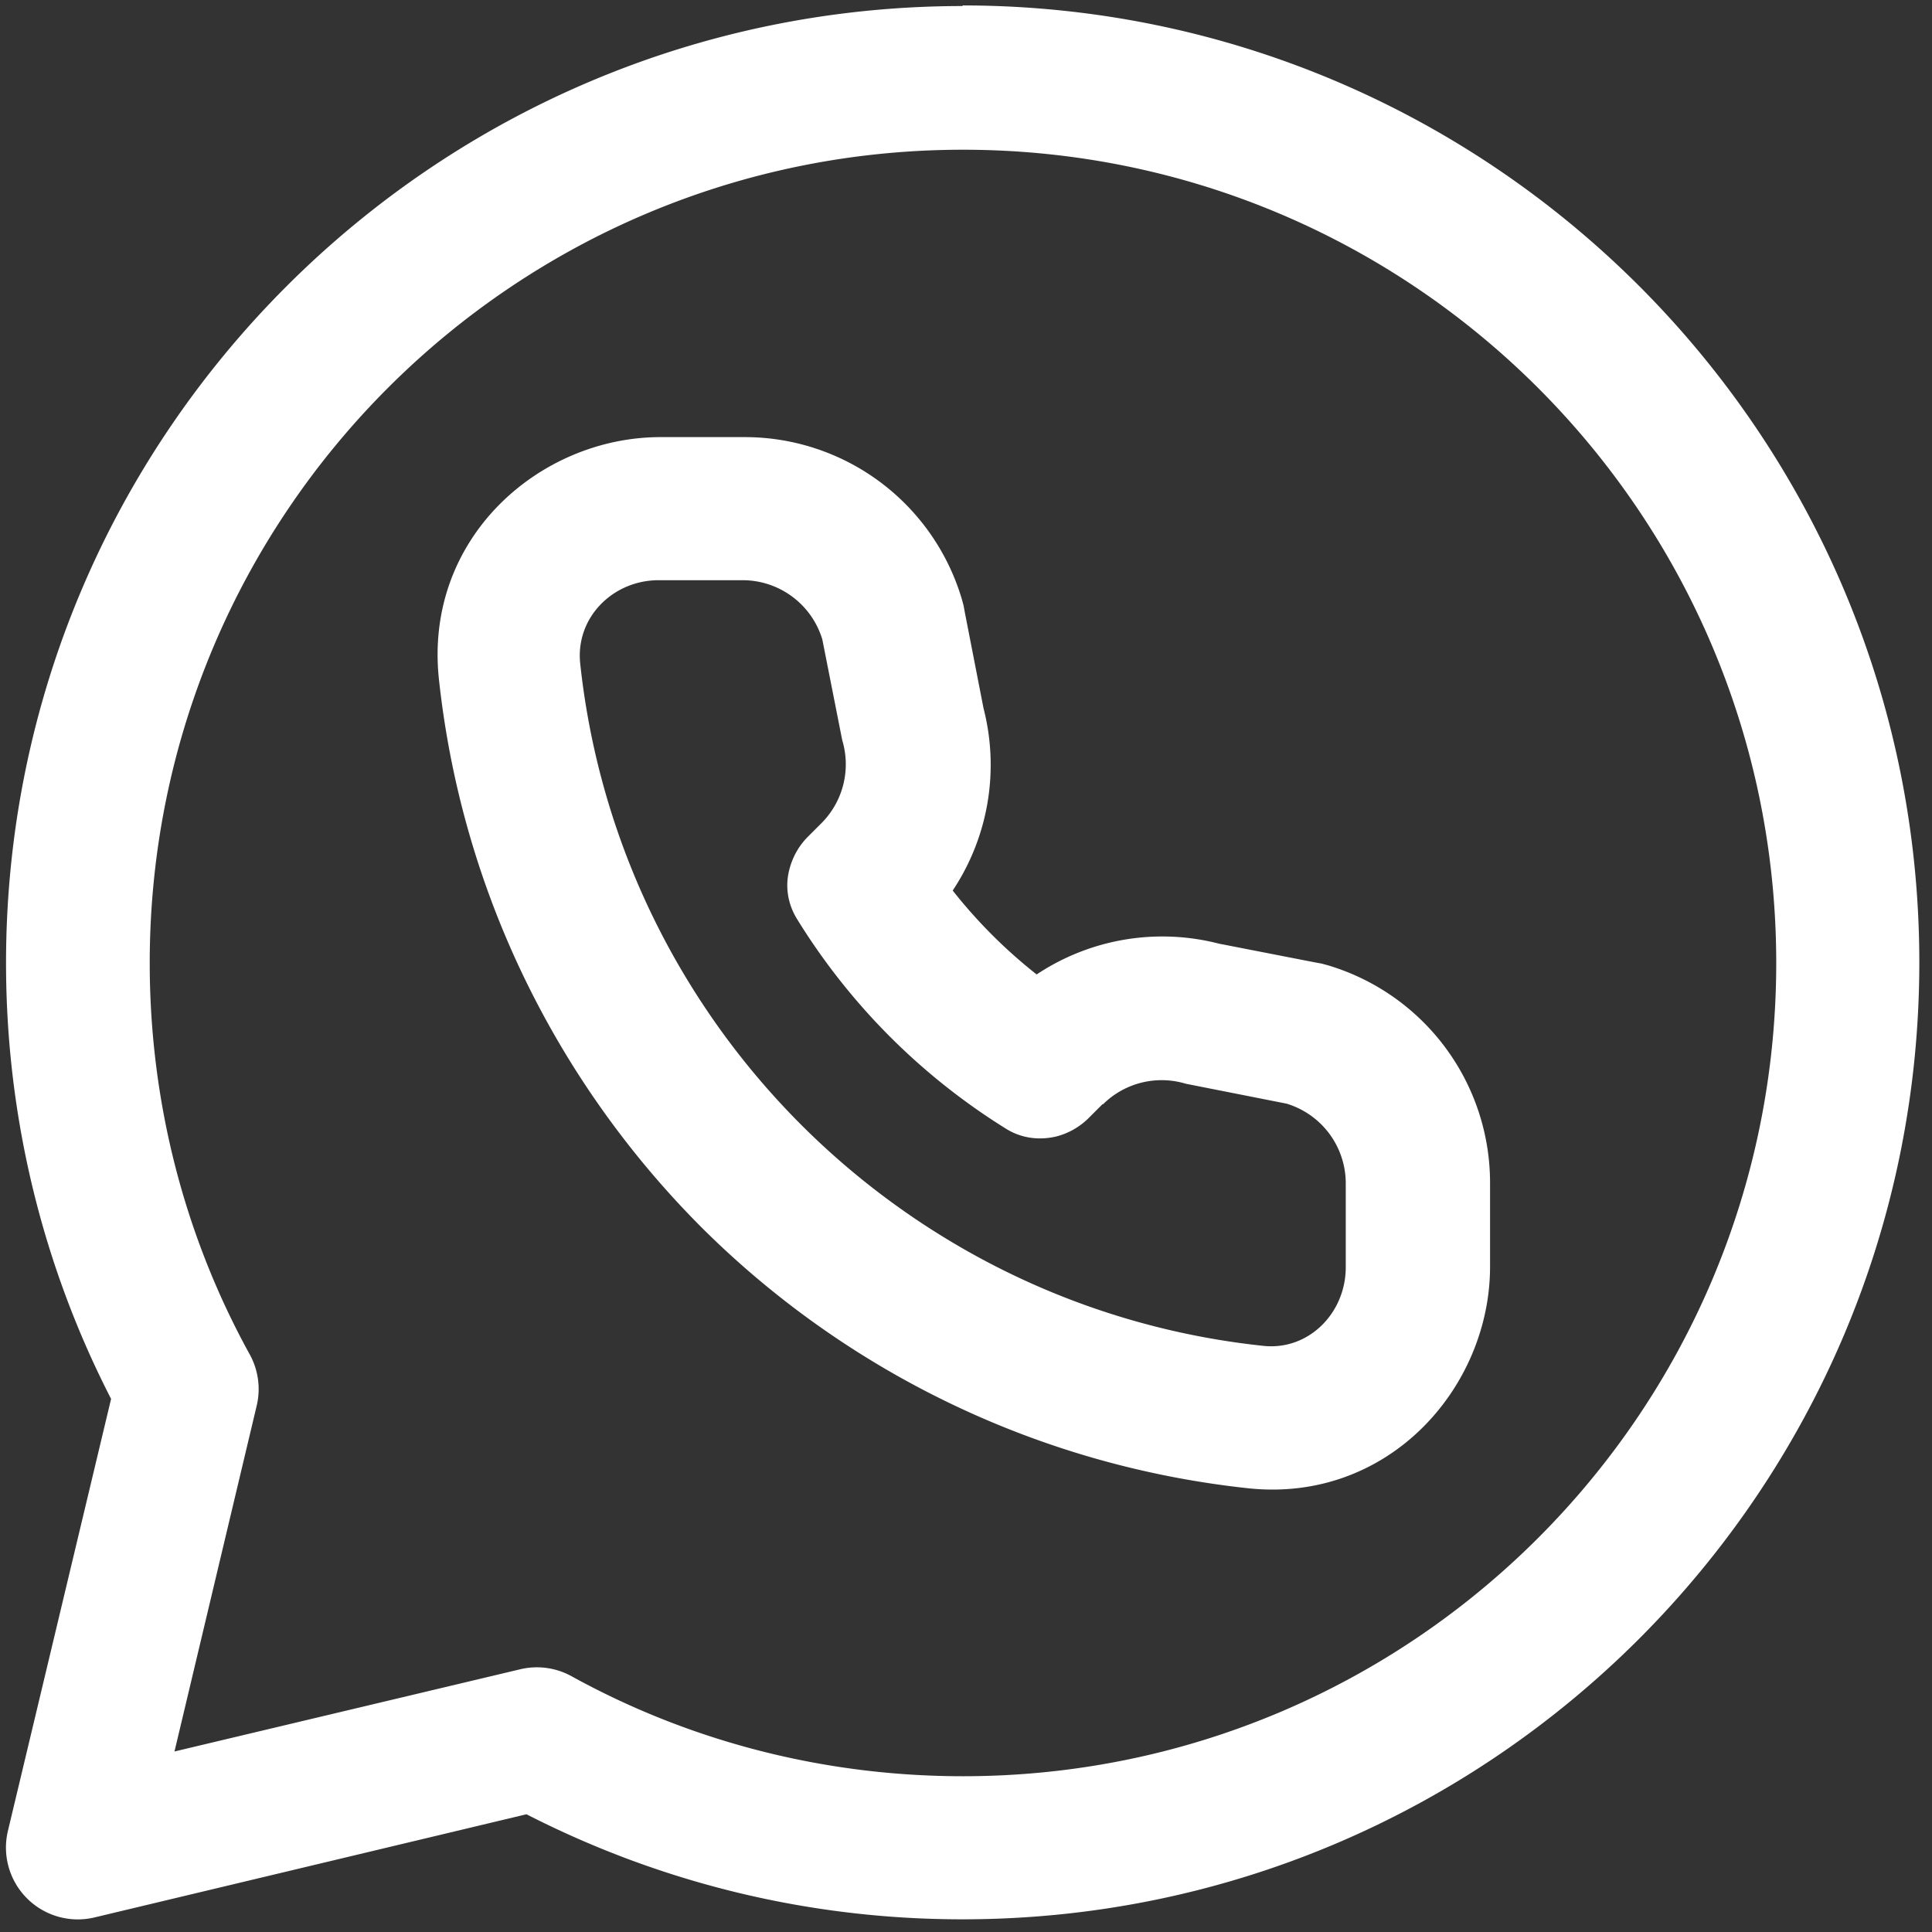
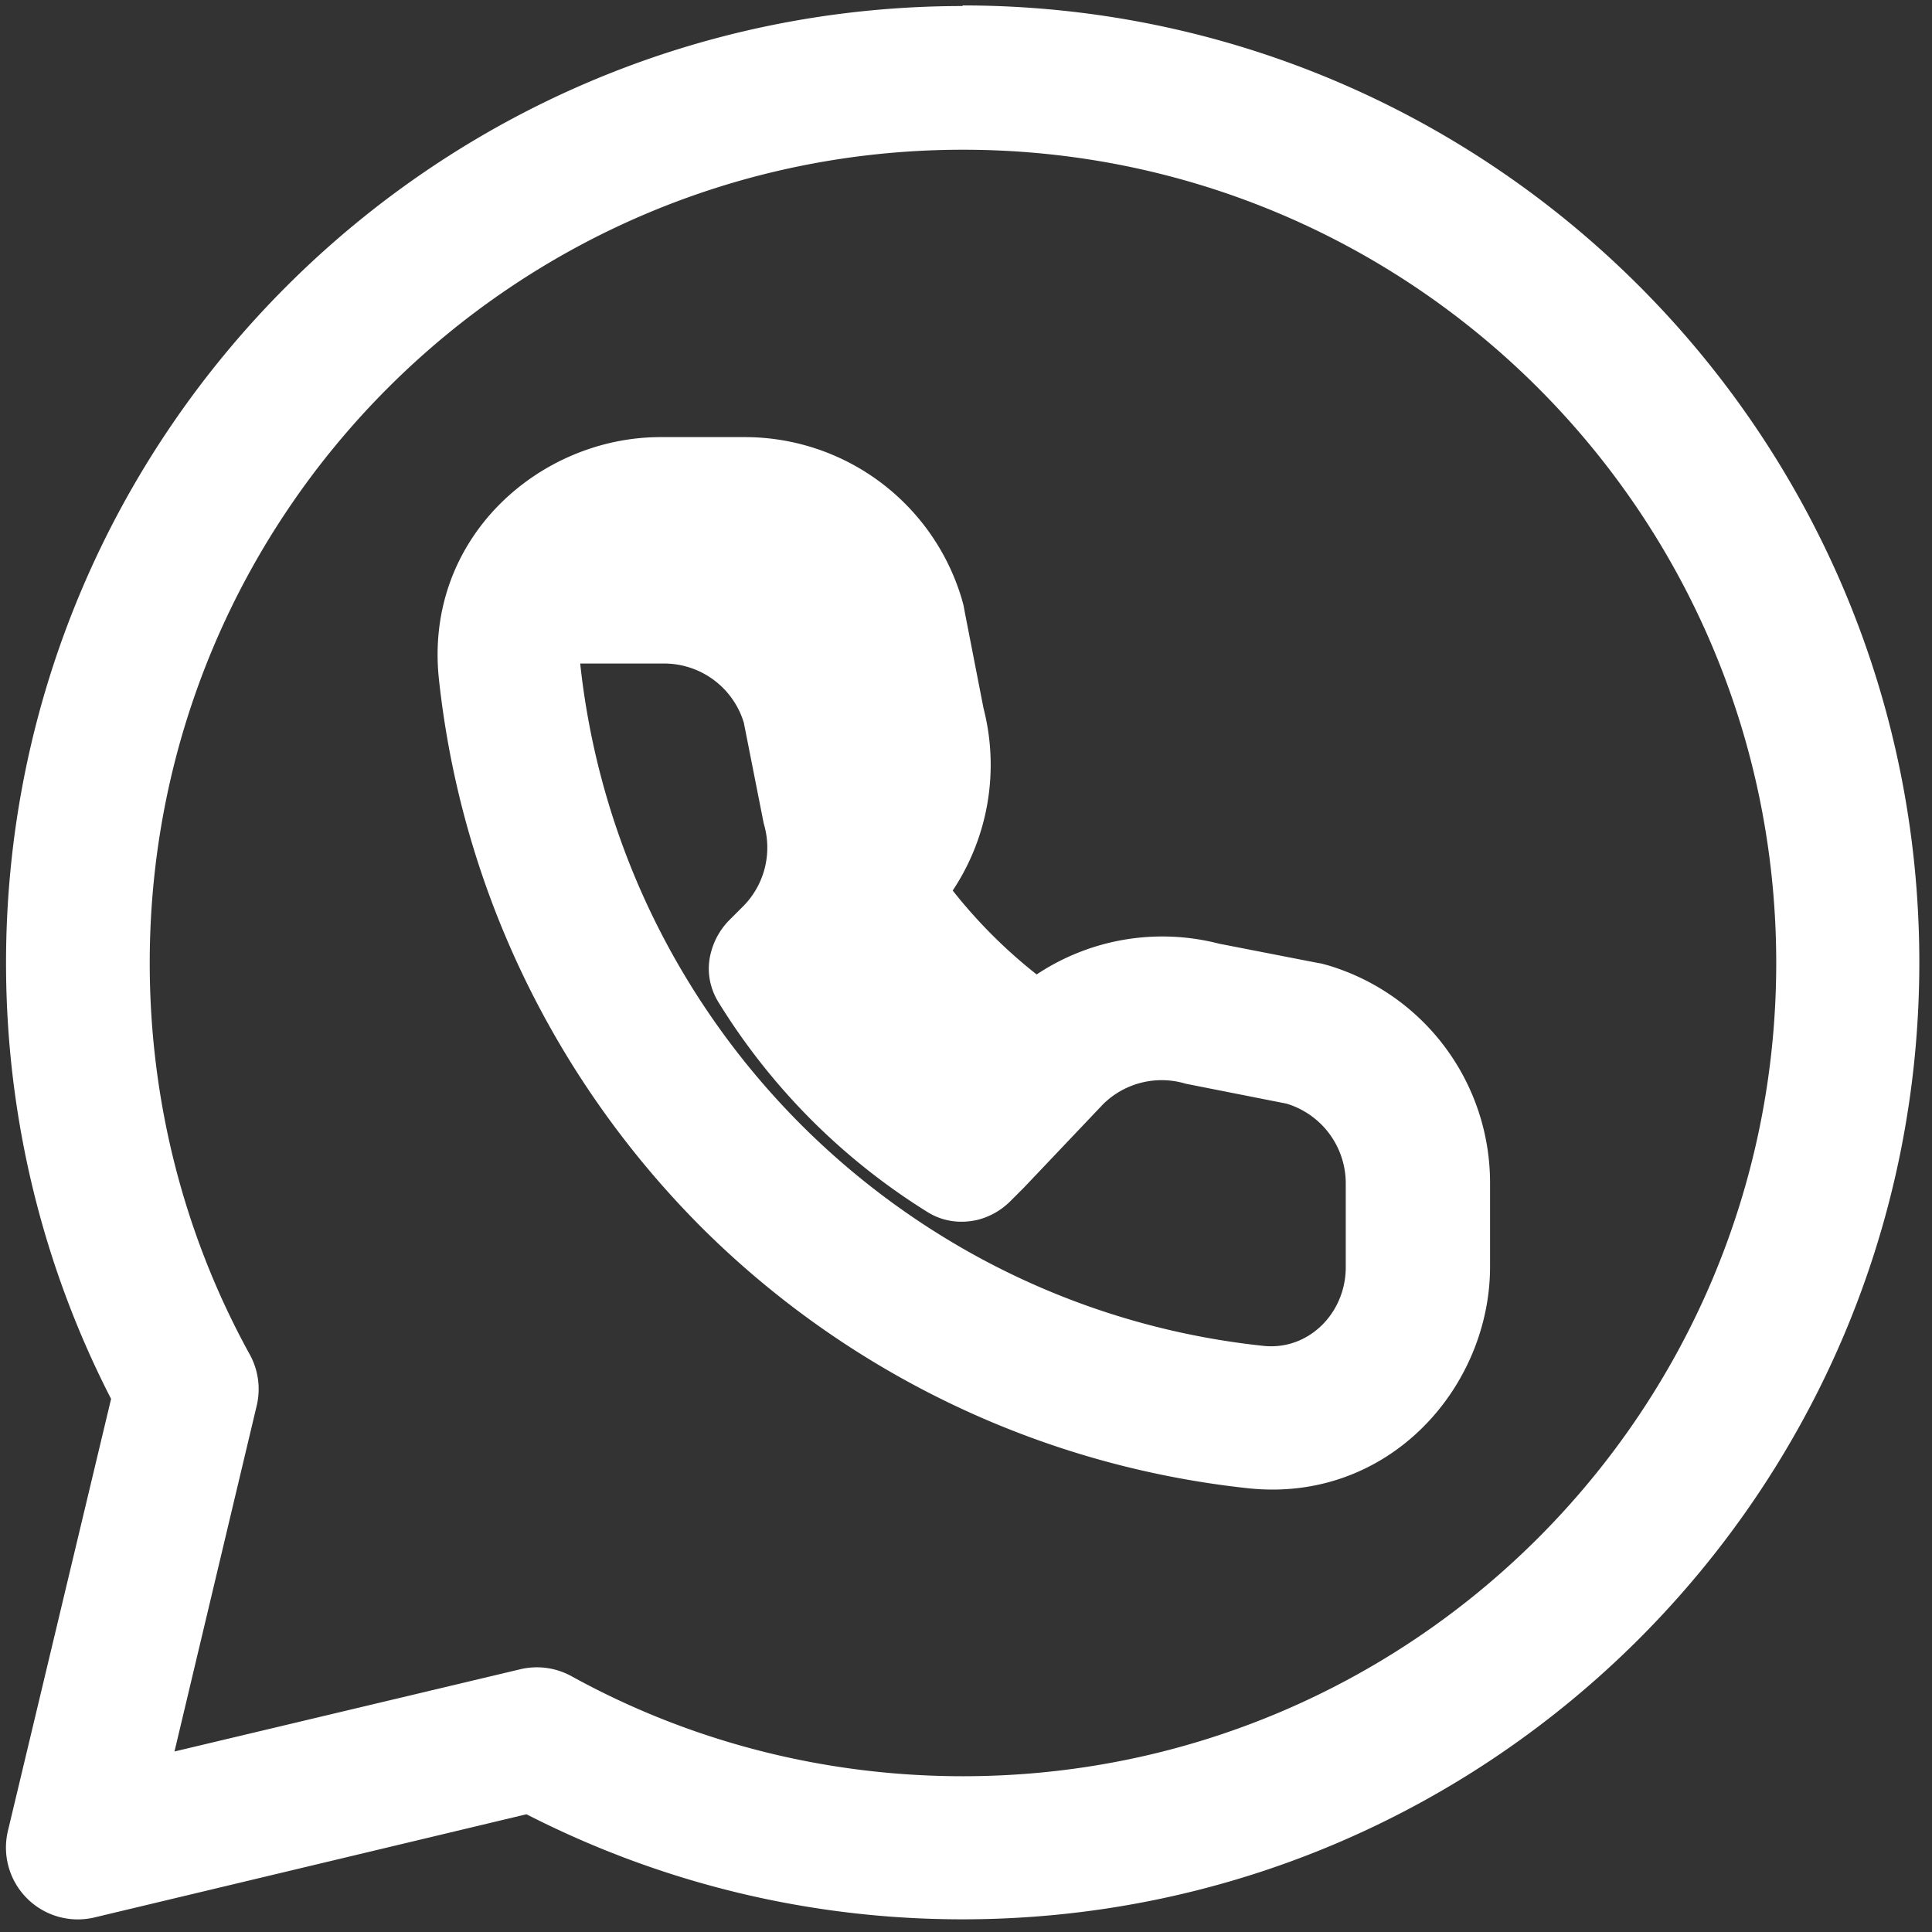
<svg xmlns="http://www.w3.org/2000/svg" width="32" height="32">
  <rect width="100%" height="100%" fill="#333333" stroke="none" />
-   <path clip-rule="evenodd" d="m15.95,0.1c-8.75,0 -15.85,7.1 -15.85,15.85c0,2.6 0.63,5.06 1.74,7.22l-1.71,7.16a1.19,1.19 0 0 0 1.43,1.43l7.16,-1.71c2.17,1.11 4.62,1.74 7.22,1.74c8.75,0 15.85,-7.1 15.85,-15.85s-7.1,-15.85 -15.85,-15.85zm-13.47,15.85c0,-7.44 6.03,-13.47 13.47,-13.47s13.47,6.03 13.47,13.47s-6.03,13.47 -13.47,13.47c-2.35,0 -4.57,-0.6 -6.49,-1.66a1.19,1.19 0 0 0 -0.85,-0.11l-5.72,1.36l1.36,-5.72a1.19,1.19 0 0 0 -0.11,-0.85c-1.06,-1.92 -1.66,-4.14 -1.66,-6.49zm9.12,4.36c2.37,2.37 5.54,3.96 9.07,4.34c2.33,0.25 4.01,-1.67 4.01,-3.67l0,-1.39a3.76,3.76 0 0 0 -2.68,-3.6l-0.11,-0.03l-0.11,-0.02l-1.59,-0.31a3.76,3.76 0 0 0 -3.02,0.51a8.35,8.35 0 0 1 -1.39,-1.39a3.76,3.76 0 0 0 0.51,-3.02l-0.31,-1.59l-0.02,-0.11l-0.03,-0.11a3.75,3.75 0 0 0 -3.6,-2.68l-1.39,0c-2,0 -3.92,1.67 -3.67,4.01c0.38,3.53 1.97,6.69 4.34,9.07zm6.67,-2.02a1.38,1.38 0 0 1 1.37,-0.34l1.67,0.33a1.38,1.38 0 0 1 0.98,1.32l0,1.39c0,0.76 -0.62,1.39 -1.38,1.3a12.66,12.66 0 0 1 -5.33,-1.83a12.8,12.8 0 0 1 -2.31,-1.83a12.8,12.8 0 0 1 -1.83,-2.31a12.67,12.67 0 0 1 -1.83,-5.33c-0.08,-0.76 0.54,-1.38 1.3,-1.38l1.39,0a1.38,1.38 0 0 1 1.32,0.98l0.33,1.67a1.38,1.38 0 0 1 -0.34,1.37l-0.22,0.22a1.18,1.18 0 0 0 -0.31,0.53c-0.08,0.28 -0.04,0.58 0.12,0.84a10.72,10.72 0 0 0 1.53,1.94a10.72,10.72 0 0 0 1.94,1.54c0.26,0.16 0.56,0.19 0.84,0.12a1.18,1.18 0 0 0 0.53,-0.31l0.22,-0.22z" fill="#ffffff" fill-rule="evenodd" id="svg_1" />
+   <path clip-rule="evenodd" d="m15.95,0.1c-8.75,0 -15.85,7.1 -15.85,15.85c0,2.6 0.63,5.06 1.74,7.22l-1.71,7.16a1.19,1.19 0 0 0 1.43,1.43l7.16,-1.71c2.17,1.11 4.62,1.74 7.22,1.74c8.75,0 15.85,-7.1 15.85,-15.85s-7.1,-15.85 -15.85,-15.85zm-13.47,15.85c0,-7.44 6.03,-13.47 13.47,-13.47s13.47,6.03 13.47,13.47s-6.03,13.47 -13.47,13.47c-2.35,0 -4.57,-0.6 -6.49,-1.66a1.19,1.19 0 0 0 -0.85,-0.11l-5.72,1.36l1.36,-5.72a1.19,1.19 0 0 0 -0.11,-0.85c-1.06,-1.92 -1.66,-4.14 -1.66,-6.49zm9.12,4.36c2.37,2.37 5.54,3.96 9.07,4.34c2.33,0.25 4.01,-1.67 4.01,-3.67l0,-1.39a3.76,3.76 0 0 0 -2.68,-3.6l-0.11,-0.03l-0.11,-0.02l-1.59,-0.31a3.76,3.76 0 0 0 -3.02,0.51a8.35,8.35 0 0 1 -1.39,-1.39a3.76,3.76 0 0 0 0.51,-3.02l-0.31,-1.59l-0.02,-0.11l-0.03,-0.11a3.75,3.75 0 0 0 -3.6,-2.68l-1.39,0c-2,0 -3.92,1.67 -3.67,4.01c0.38,3.53 1.97,6.69 4.34,9.07zm6.67,-2.02a1.38,1.38 0 0 1 1.37,-0.34l1.67,0.33a1.38,1.38 0 0 1 0.98,1.32l0,1.39c0,0.76 -0.62,1.39 -1.38,1.3a12.66,12.66 0 0 1 -5.33,-1.83a12.8,12.8 0 0 1 -2.31,-1.83a12.8,12.8 0 0 1 -1.83,-2.31a12.67,12.67 0 0 1 -1.83,-5.33l1.39,0a1.38,1.38 0 0 1 1.32,0.98l0.33,1.67a1.38,1.38 0 0 1 -0.34,1.37l-0.22,0.22a1.18,1.18 0 0 0 -0.31,0.53c-0.08,0.28 -0.04,0.58 0.12,0.84a10.72,10.72 0 0 0 1.53,1.94a10.72,10.72 0 0 0 1.94,1.54c0.26,0.16 0.56,0.19 0.84,0.12a1.18,1.18 0 0 0 0.53,-0.31l0.22,-0.22z" fill="#ffffff" fill-rule="evenodd" id="svg_1" />
</svg>